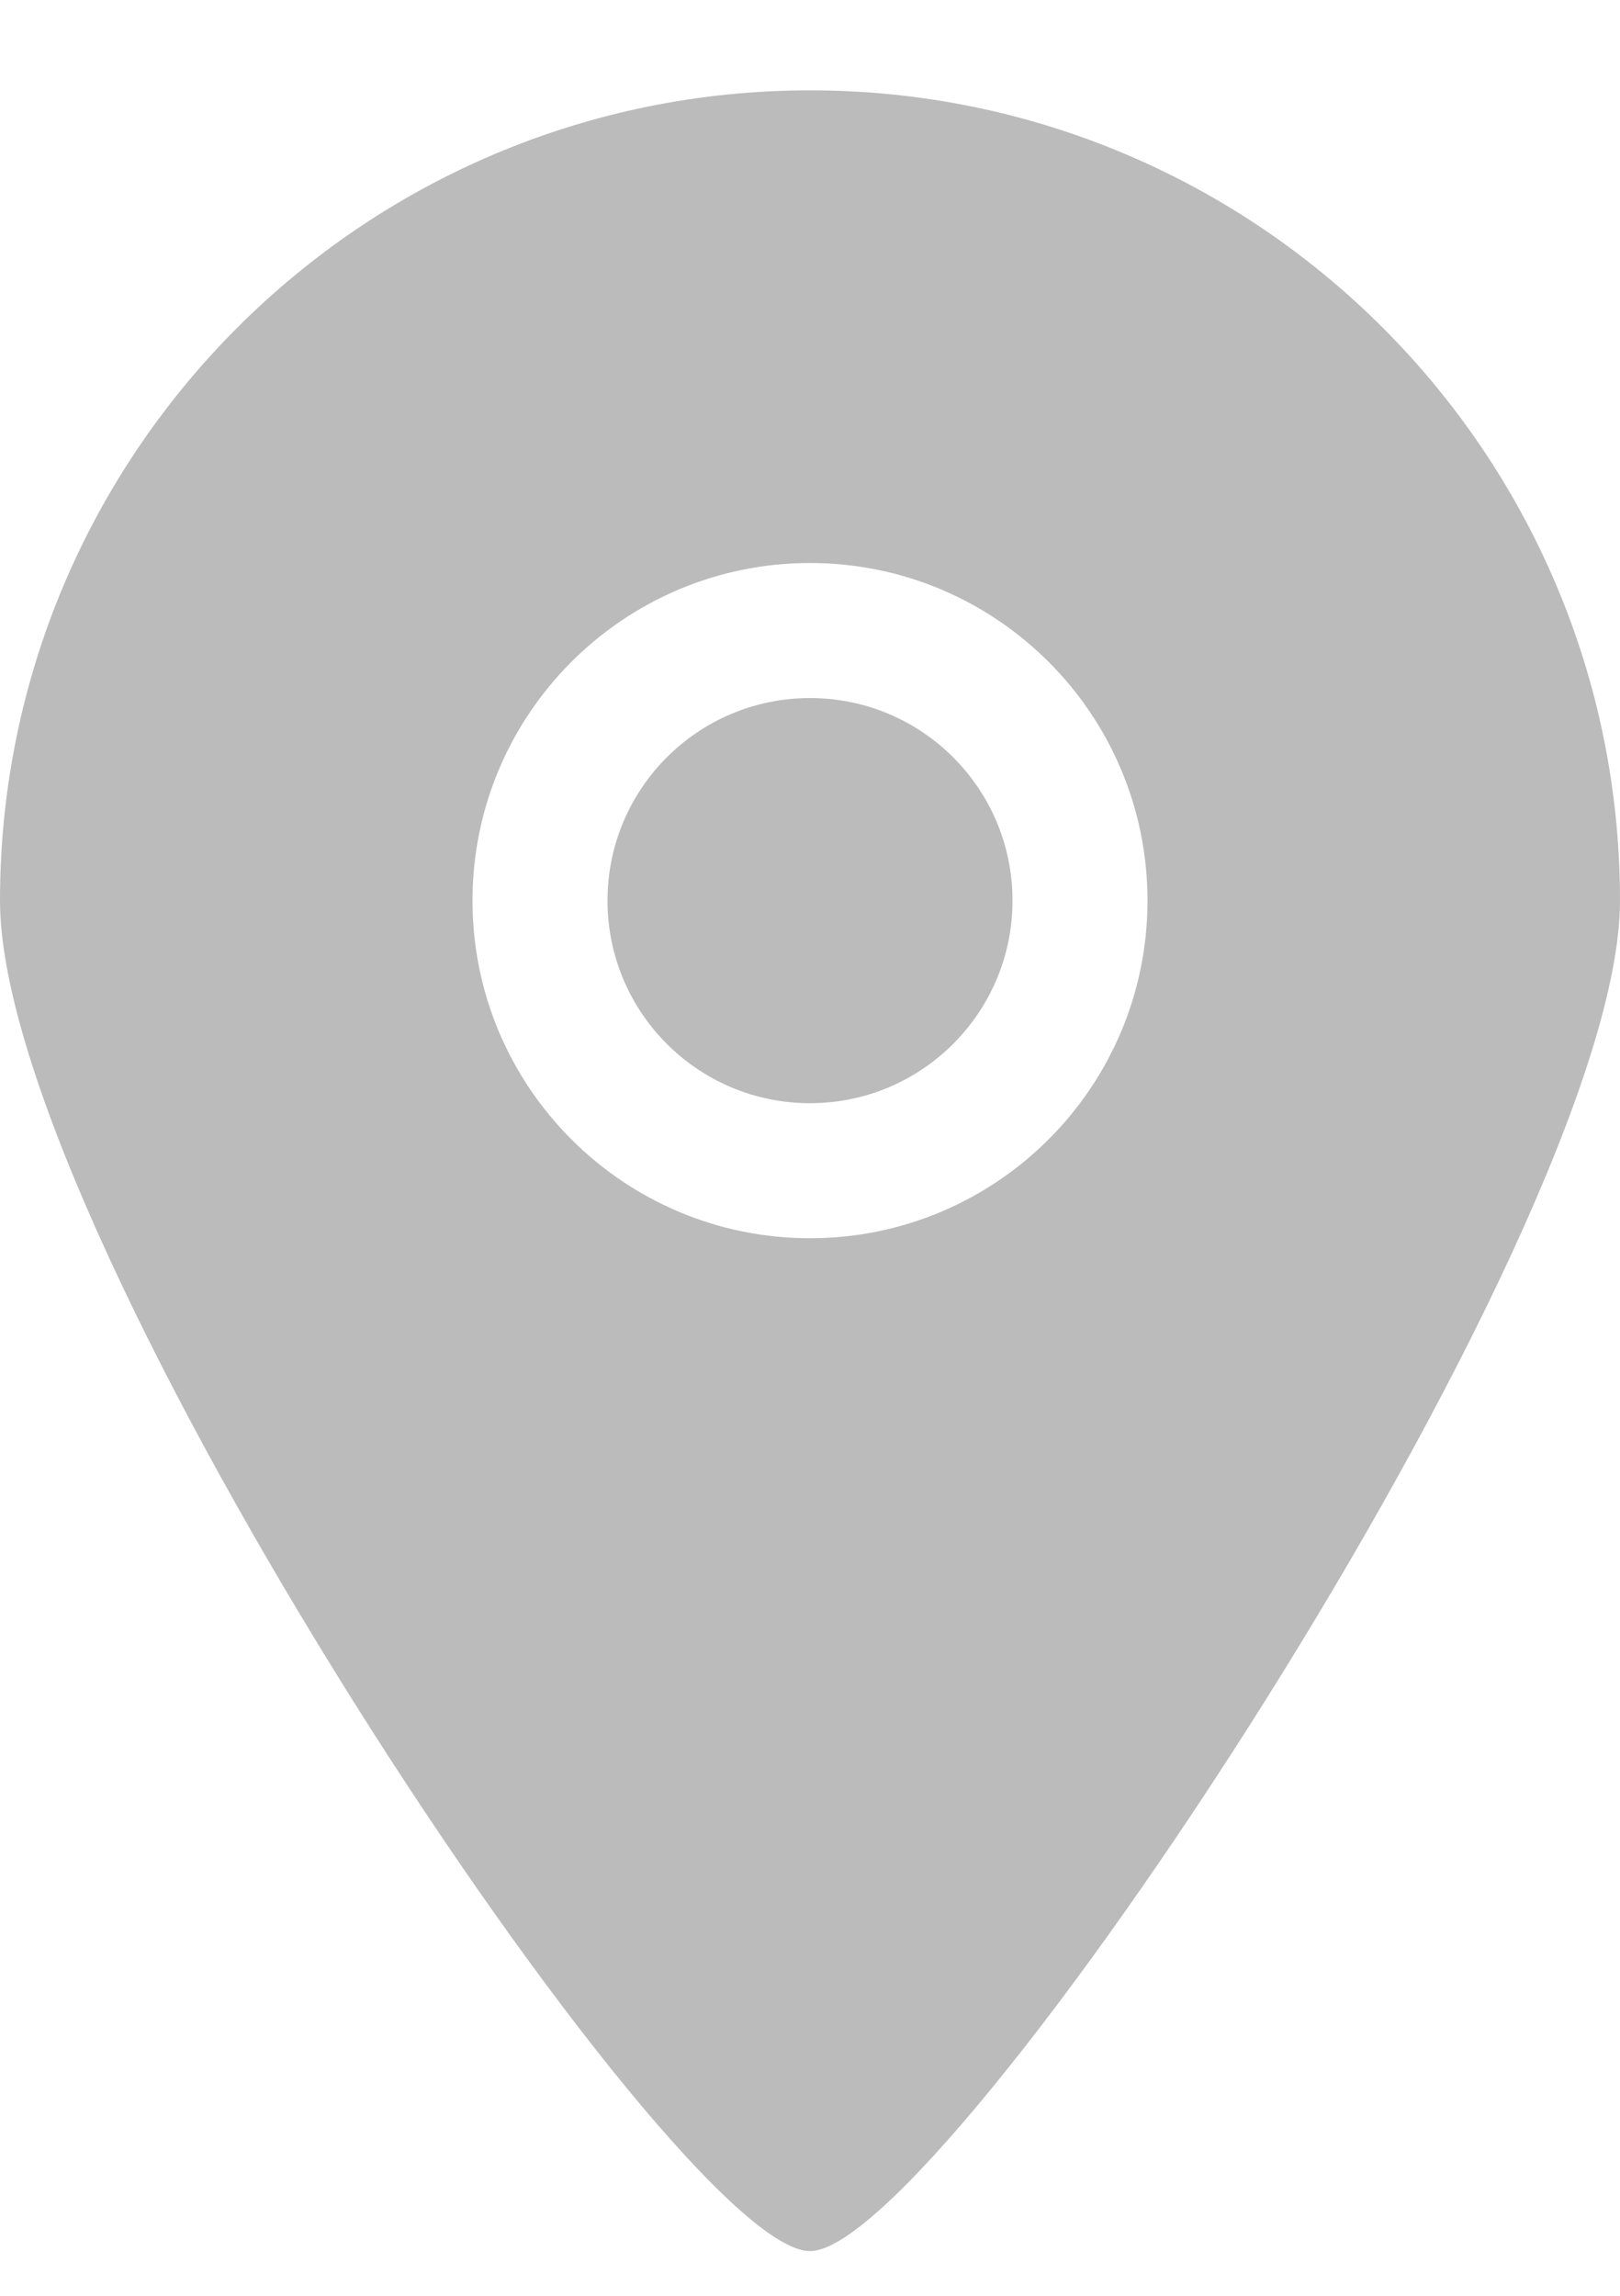
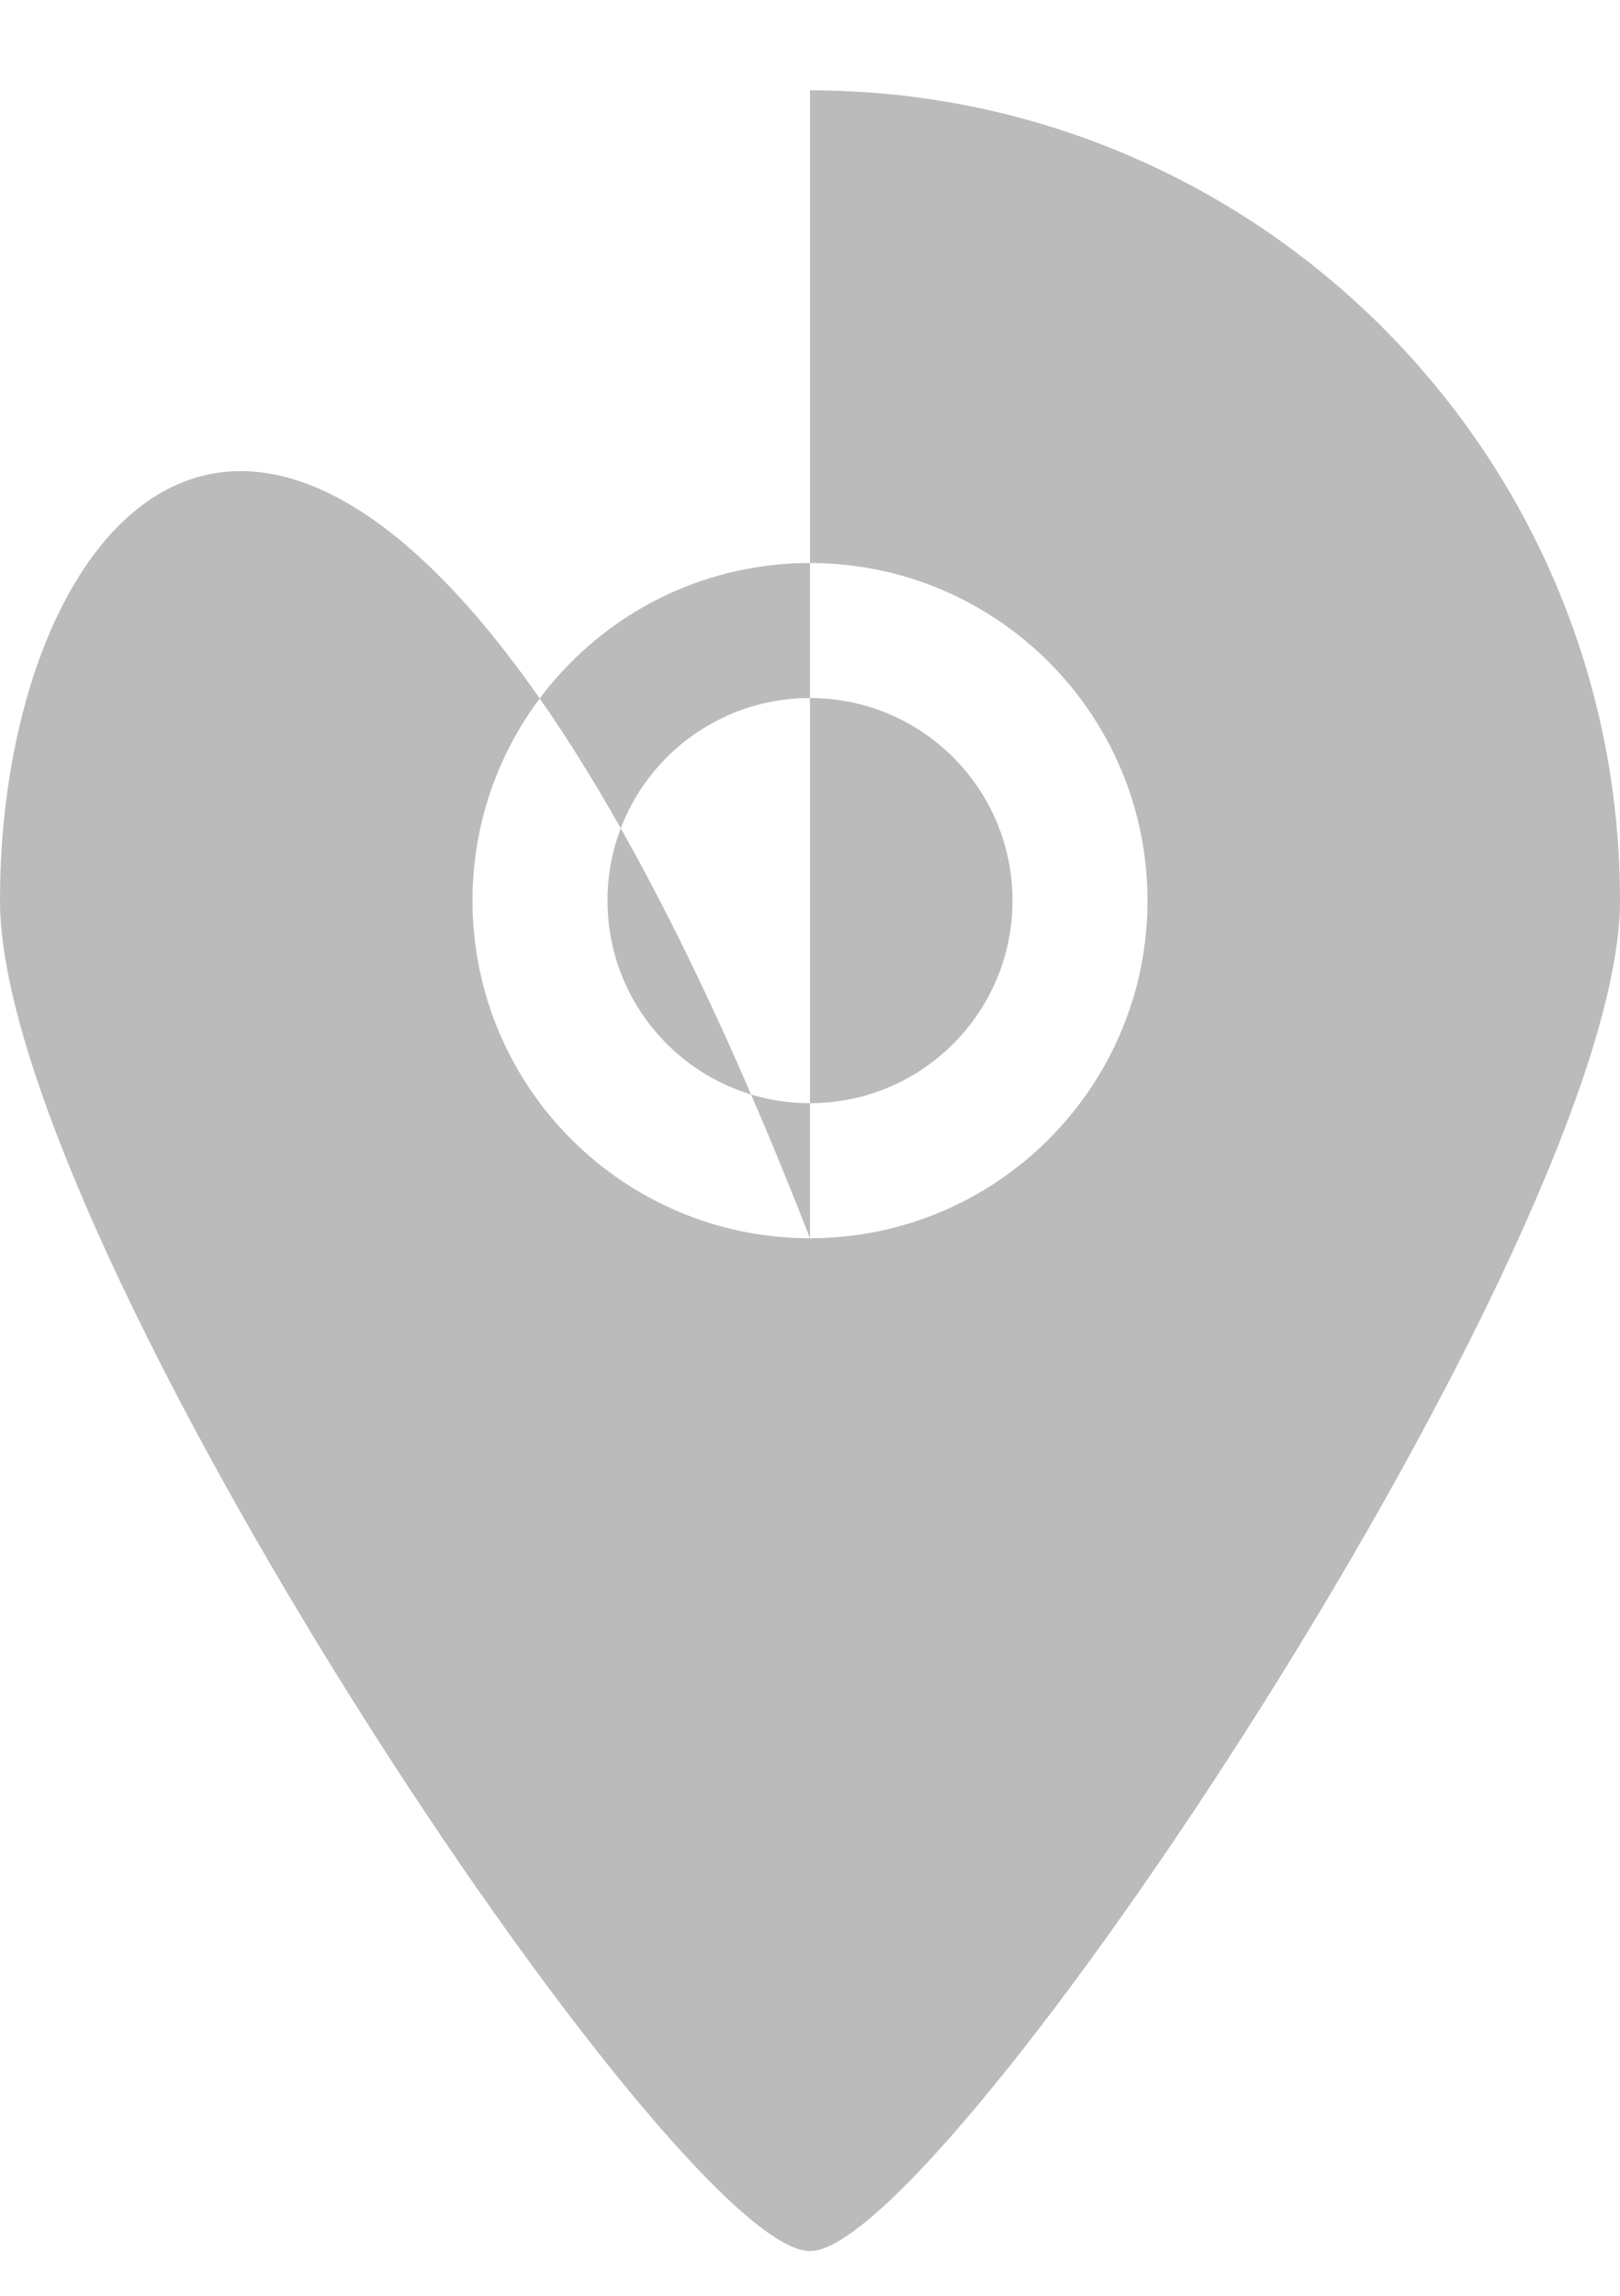
<svg xmlns="http://www.w3.org/2000/svg" width="12" height="17" viewBox="0 0 12 17" fill="none">
-   <path fill-rule="evenodd" clip-rule="evenodd" d="M6 5.169C5.171 5.169 4.5 5.84 4.5 6.669C4.5 7.497 5.171 8.169 6 8.169C6.829 8.169 7.5 7.497 7.5 6.669C7.5 5.84 6.829 5.169 6 5.169ZM6 9.169C4.62 9.169 3.5 8.05 3.5 6.669C3.5 5.288 4.62 4.169 6 4.169C7.38 4.169 8.5 5.288 8.5 6.669C8.5 8.05 7.38 9.169 6 9.169ZM6 0.669C2.687 0.669 0 3.355 0 6.669C0 9.178 5.003 16.674 6 16.669C6.982 16.674 12 9.144 12 6.669C12 3.355 9.313 0.669 6 0.669Z" fill="#BBBBBB" />
+   <path fill-rule="evenodd" clip-rule="evenodd" d="M6 5.169C5.171 5.169 4.5 5.84 4.5 6.669C4.5 7.497 5.171 8.169 6 8.169C6.829 8.169 7.5 7.497 7.5 6.669C7.5 5.84 6.829 5.169 6 5.169ZM6 9.169C4.62 9.169 3.5 8.05 3.5 6.669C3.5 5.288 4.62 4.169 6 4.169C7.38 4.169 8.5 5.288 8.5 6.669C8.5 8.05 7.38 9.169 6 9.169ZC2.687 0.669 0 3.355 0 6.669C0 9.178 5.003 16.674 6 16.669C6.982 16.674 12 9.144 12 6.669C12 3.355 9.313 0.669 6 0.669Z" fill="#BBBBBB" />
</svg>